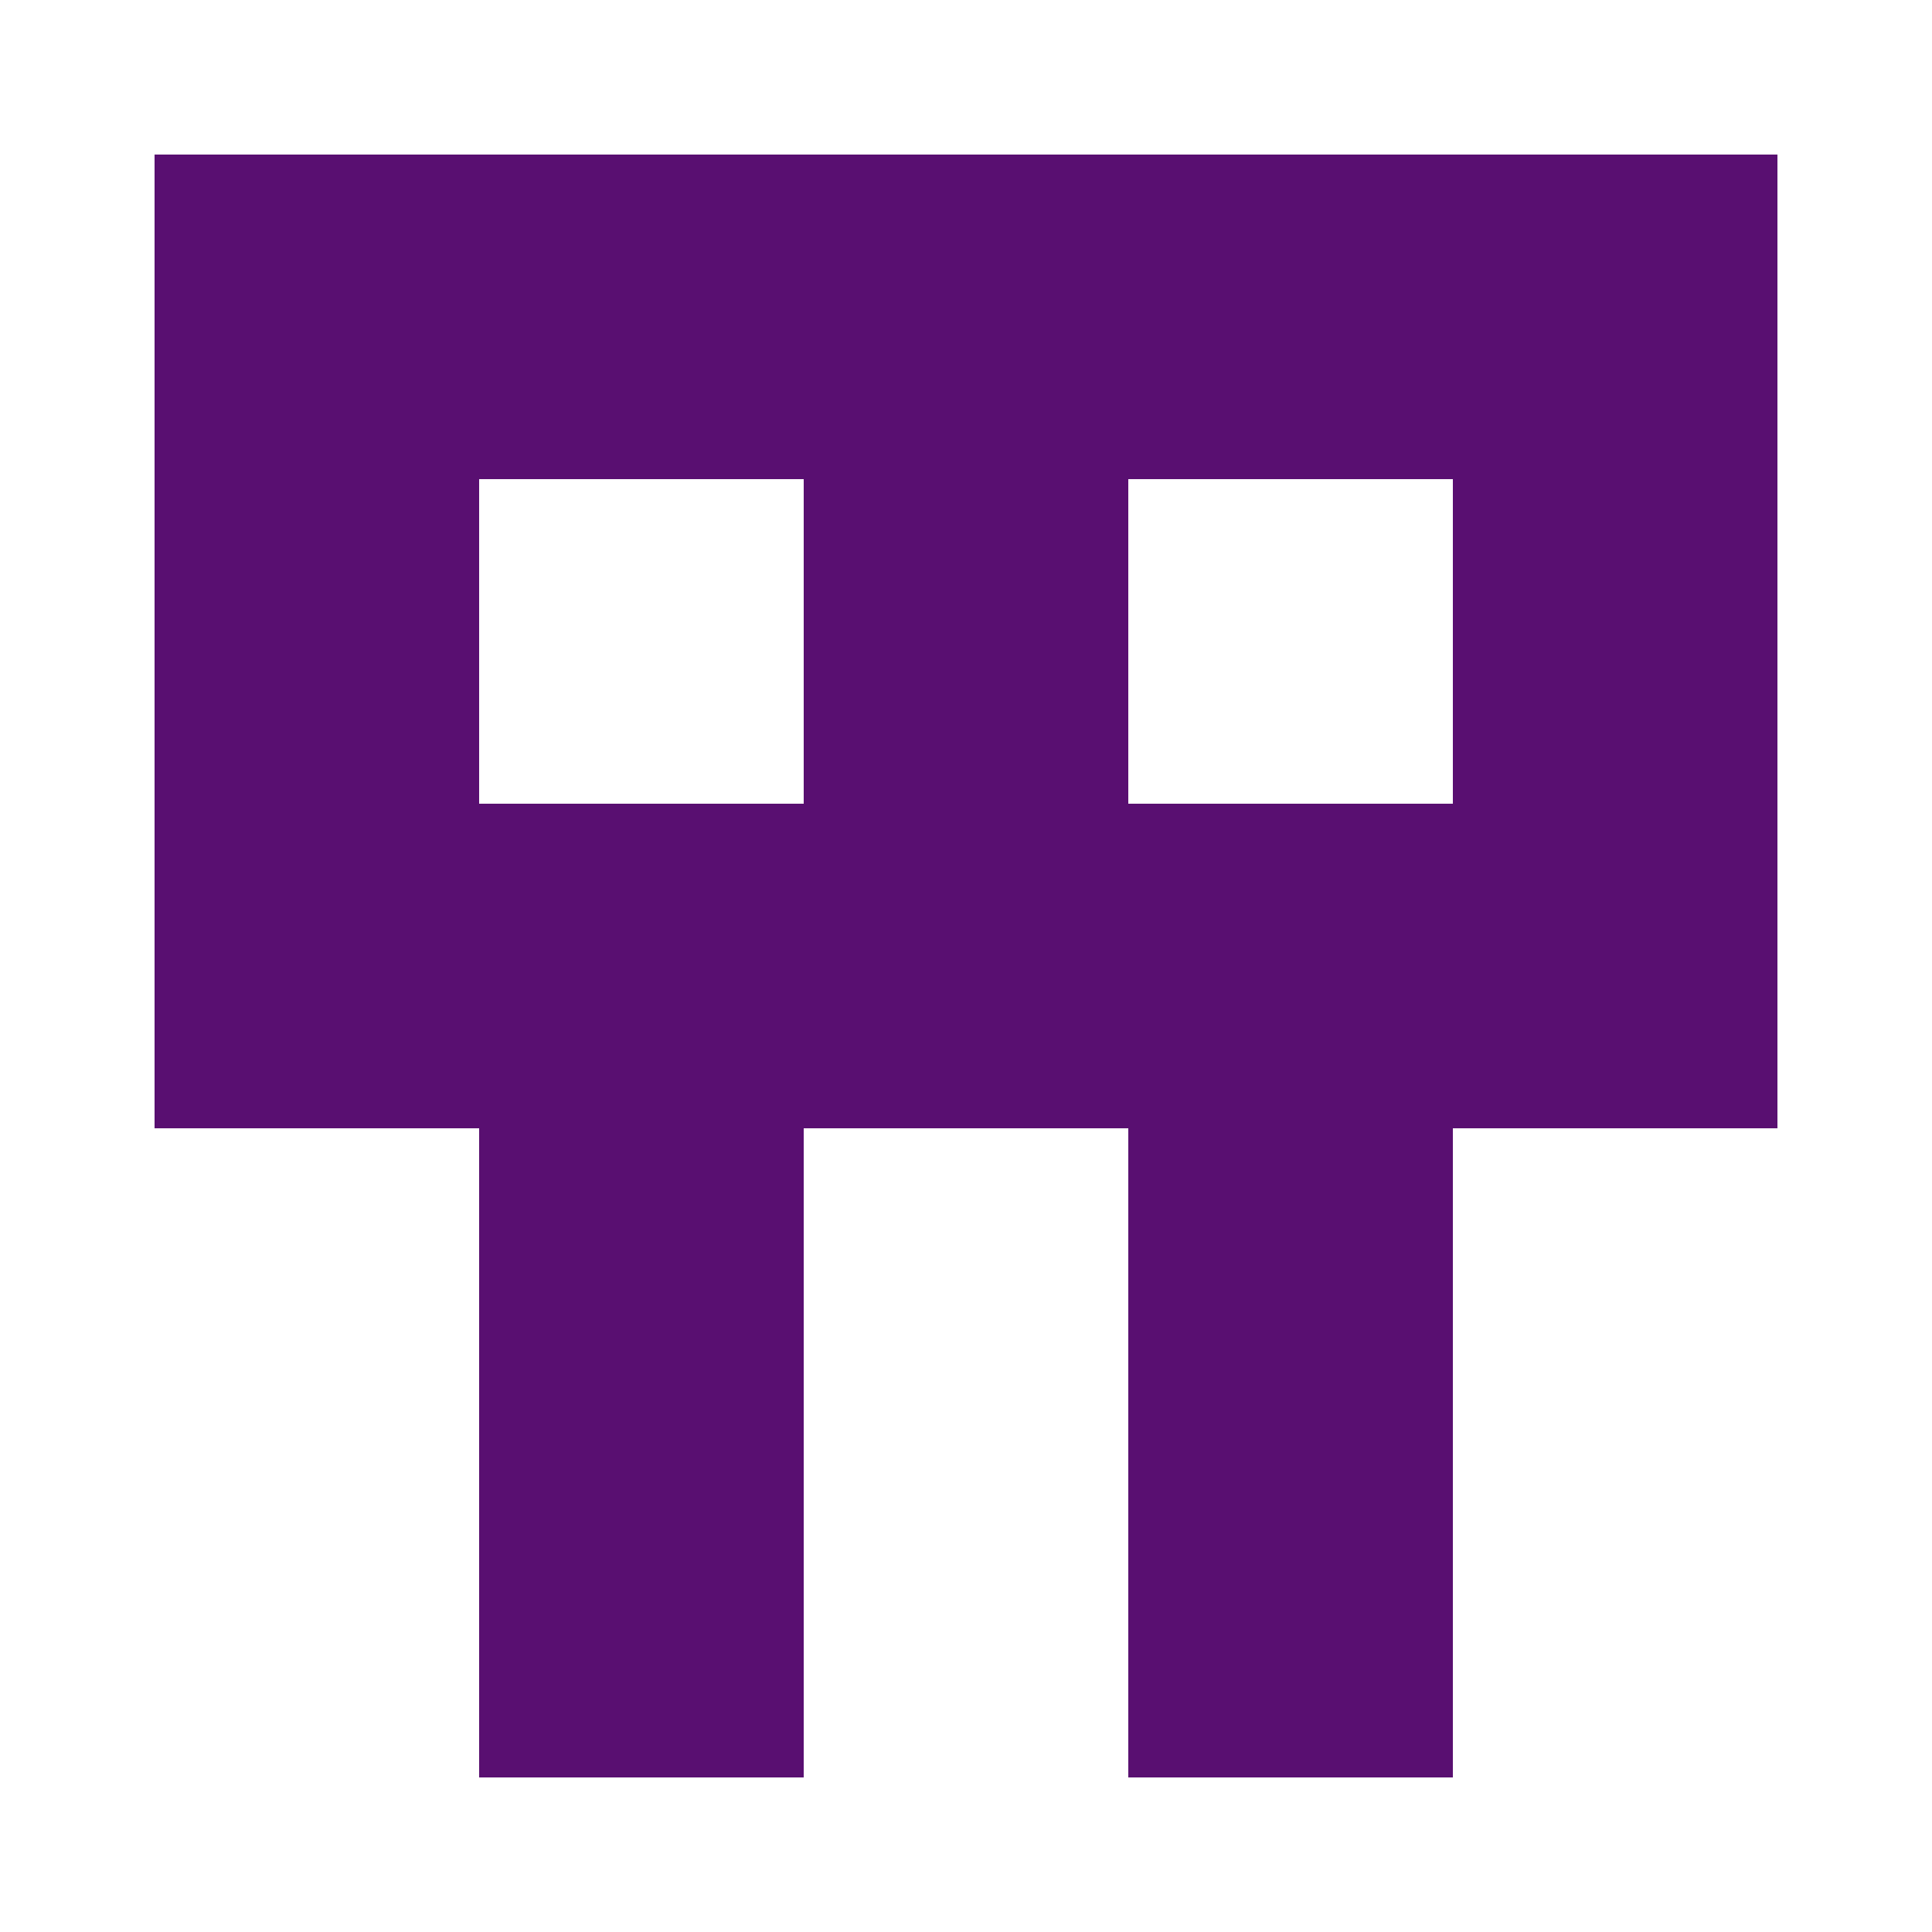
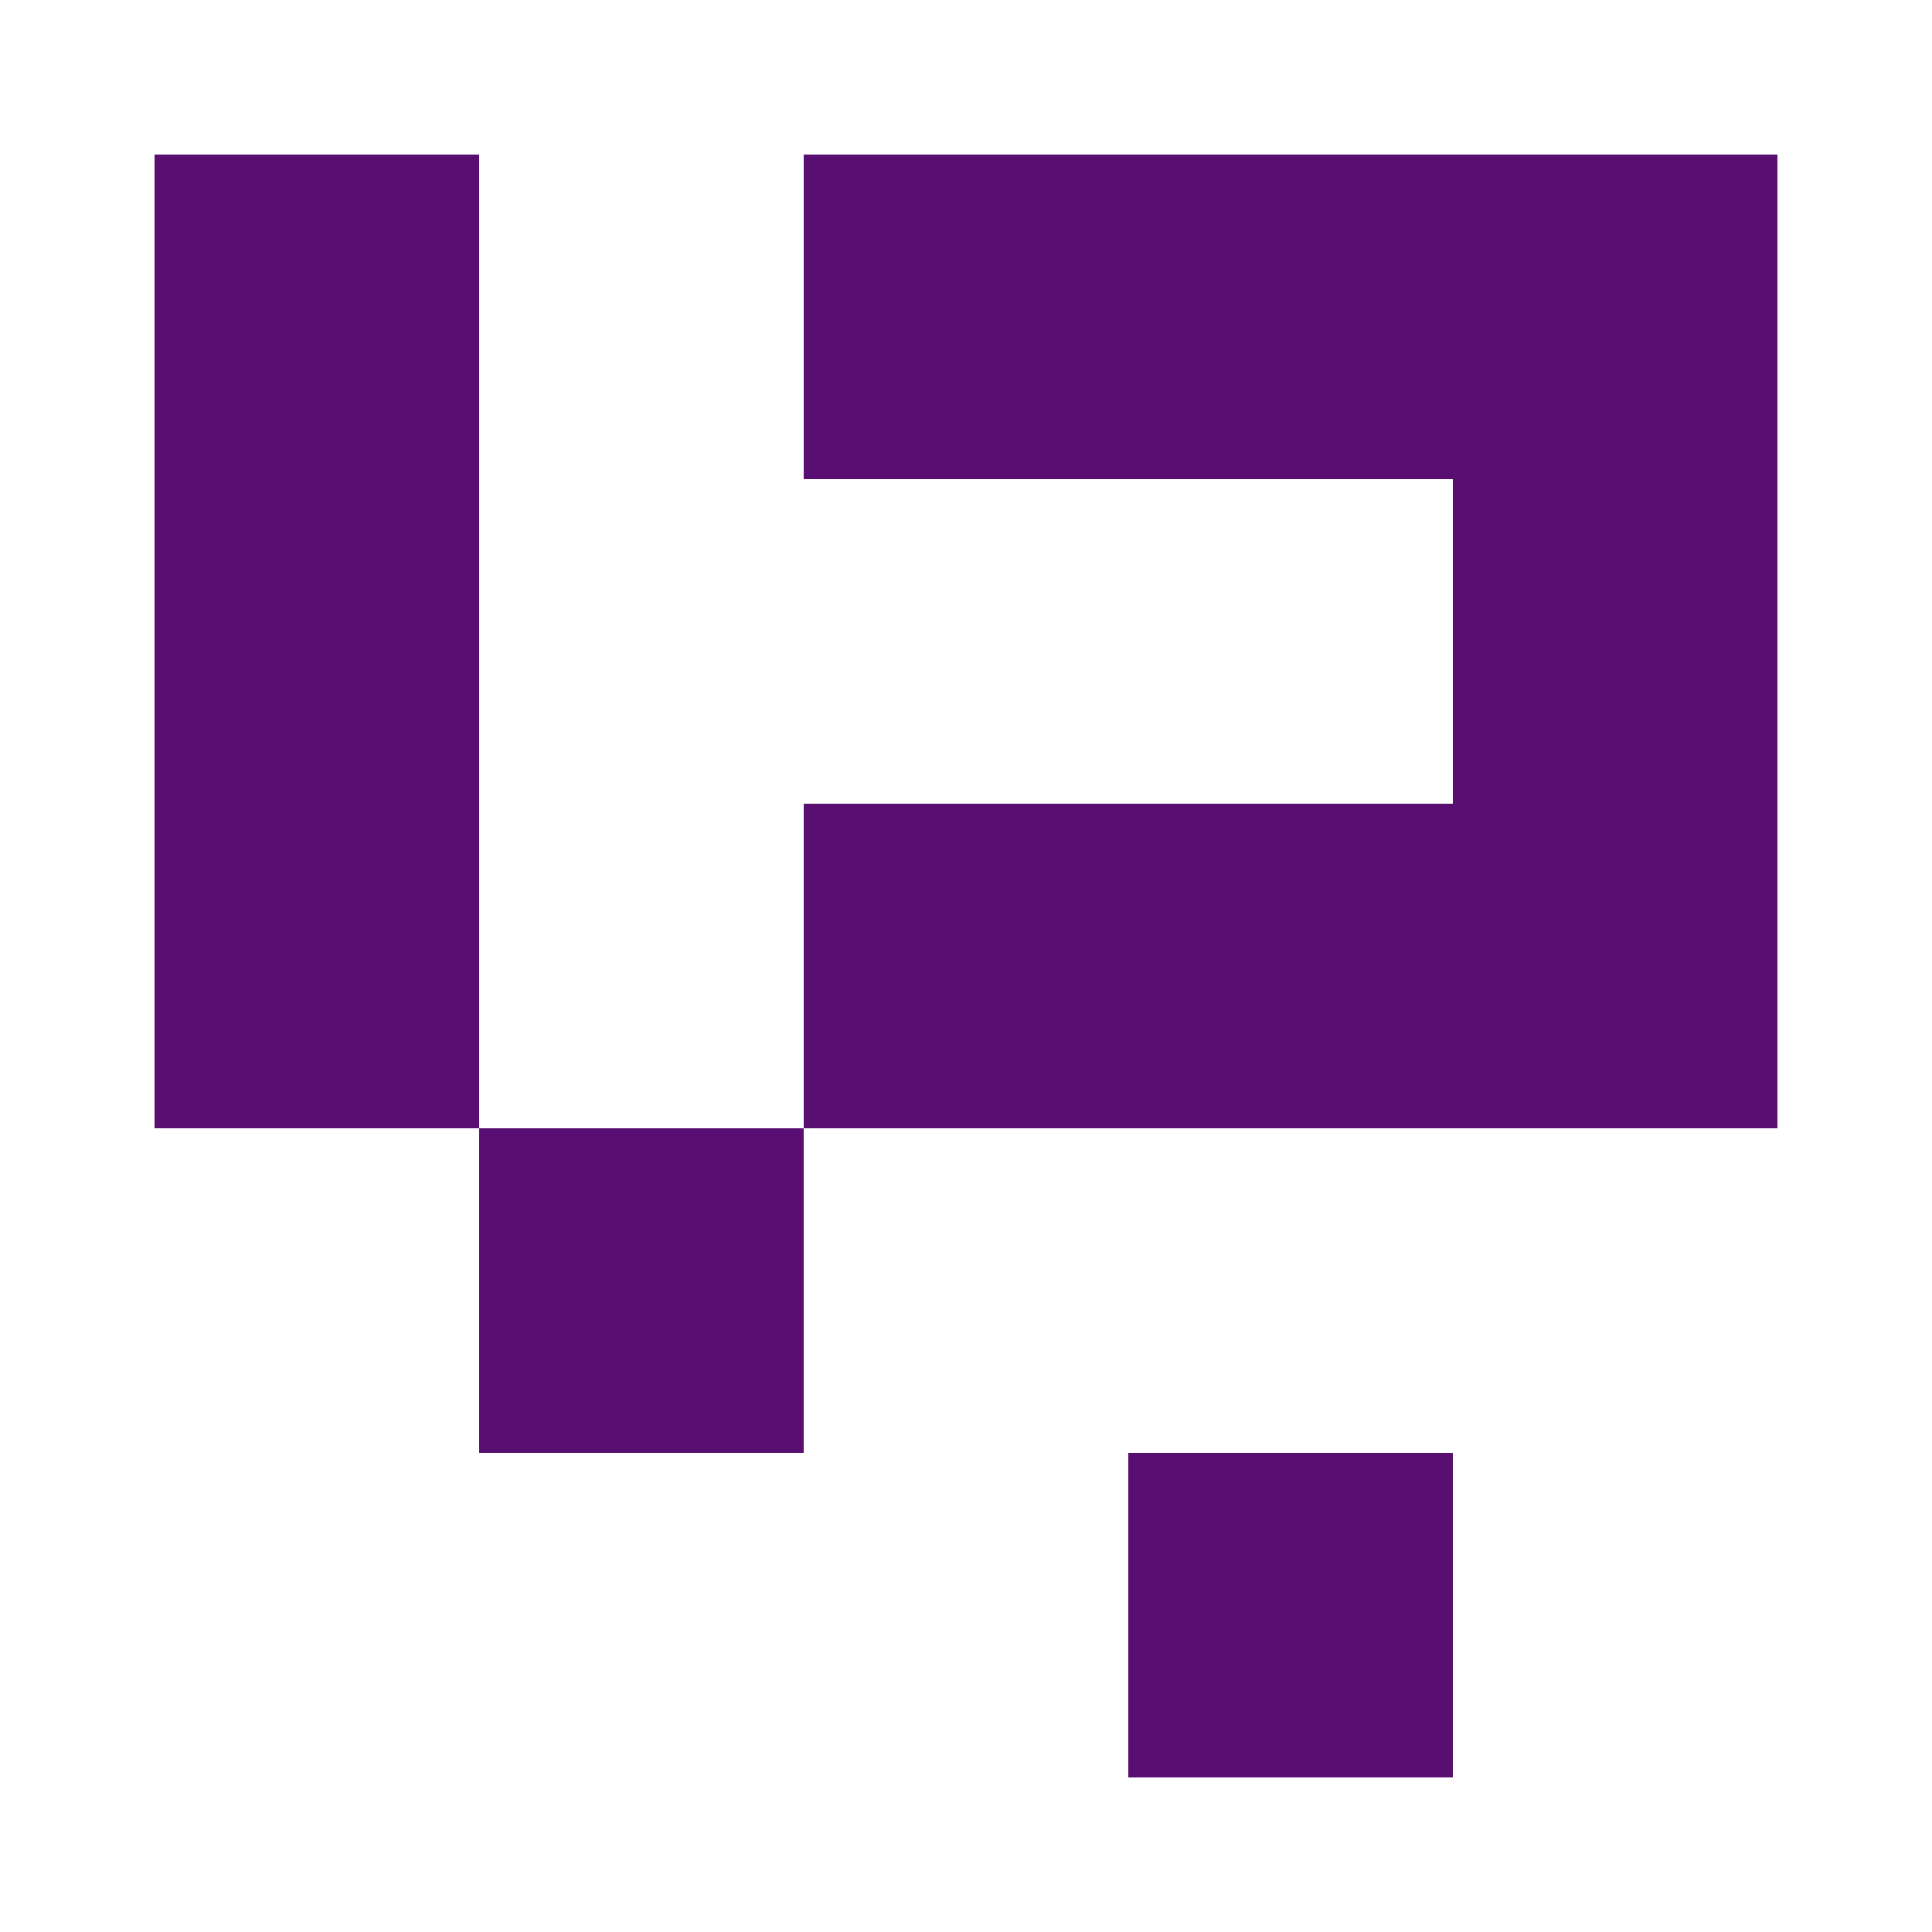
<svg xmlns="http://www.w3.org/2000/svg" width="125" height="125" viewBox="0 0 125 125" role="img" aria-label="Avatar">
  <rect x="10" y="10" width="21" height="21" fill="#590f71" />
-   <rect x="31" y="10" width="21" height="21" fill="#590f71" />
  <rect x="52" y="10" width="21" height="21" fill="#590f71" />
  <rect x="73" y="10" width="21" height="21" fill="#590f71" />
  <rect x="94" y="10" width="21" height="21" fill="#590f71" />
  <rect x="10" y="31" width="21" height="21" fill="#590f71" />
-   <rect x="52" y="31" width="21" height="21" fill="#590f71" />
  <rect x="94" y="31" width="21" height="21" fill="#590f71" />
  <rect x="10" y="52" width="21" height="21" fill="#590f71" />
-   <rect x="31" y="52" width="21" height="21" fill="#590f71" />
  <rect x="52" y="52" width="21" height="21" fill="#590f71" />
  <rect x="73" y="52" width="21" height="21" fill="#590f71" />
  <rect x="94" y="52" width="21" height="21" fill="#590f71" />
  <rect x="31" y="73" width="21" height="21" fill="#590f71" />
-   <rect x="73" y="73" width="21" height="21" fill="#590f71" />
-   <rect x="31" y="94" width="21" height="21" fill="#590f71" />
  <rect x="73" y="94" width="21" height="21" fill="#590f71" />
</svg>